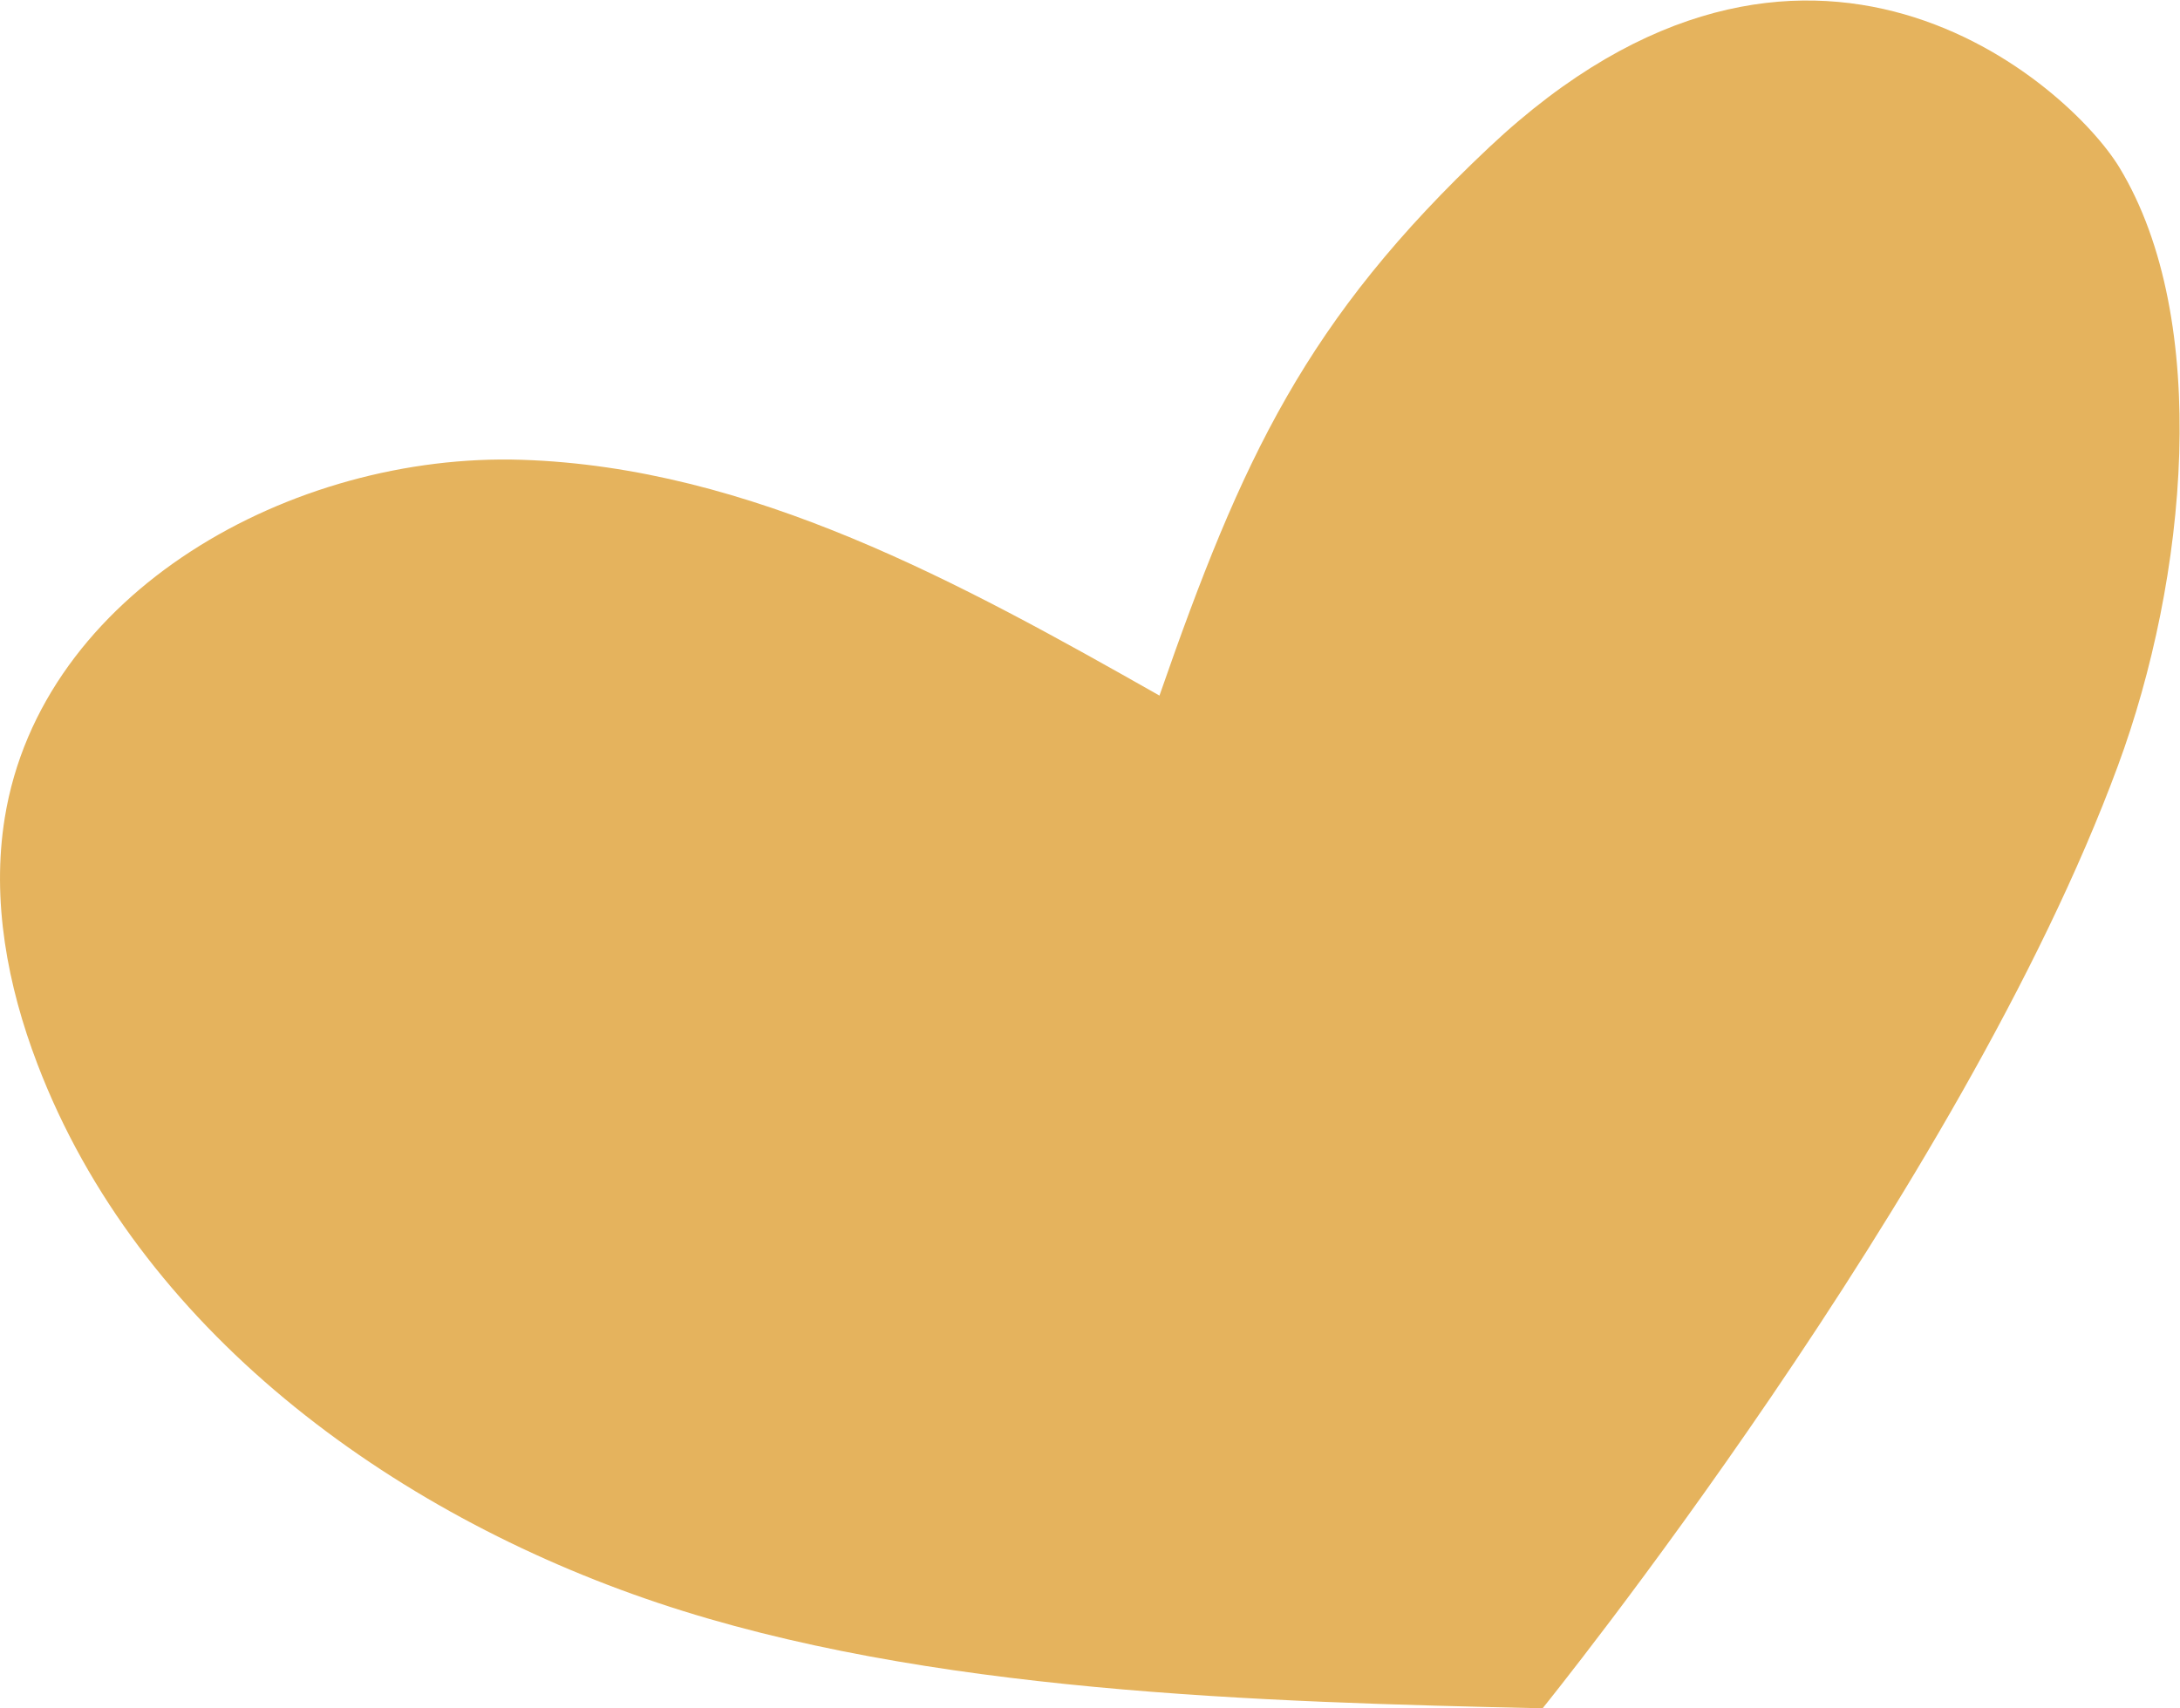
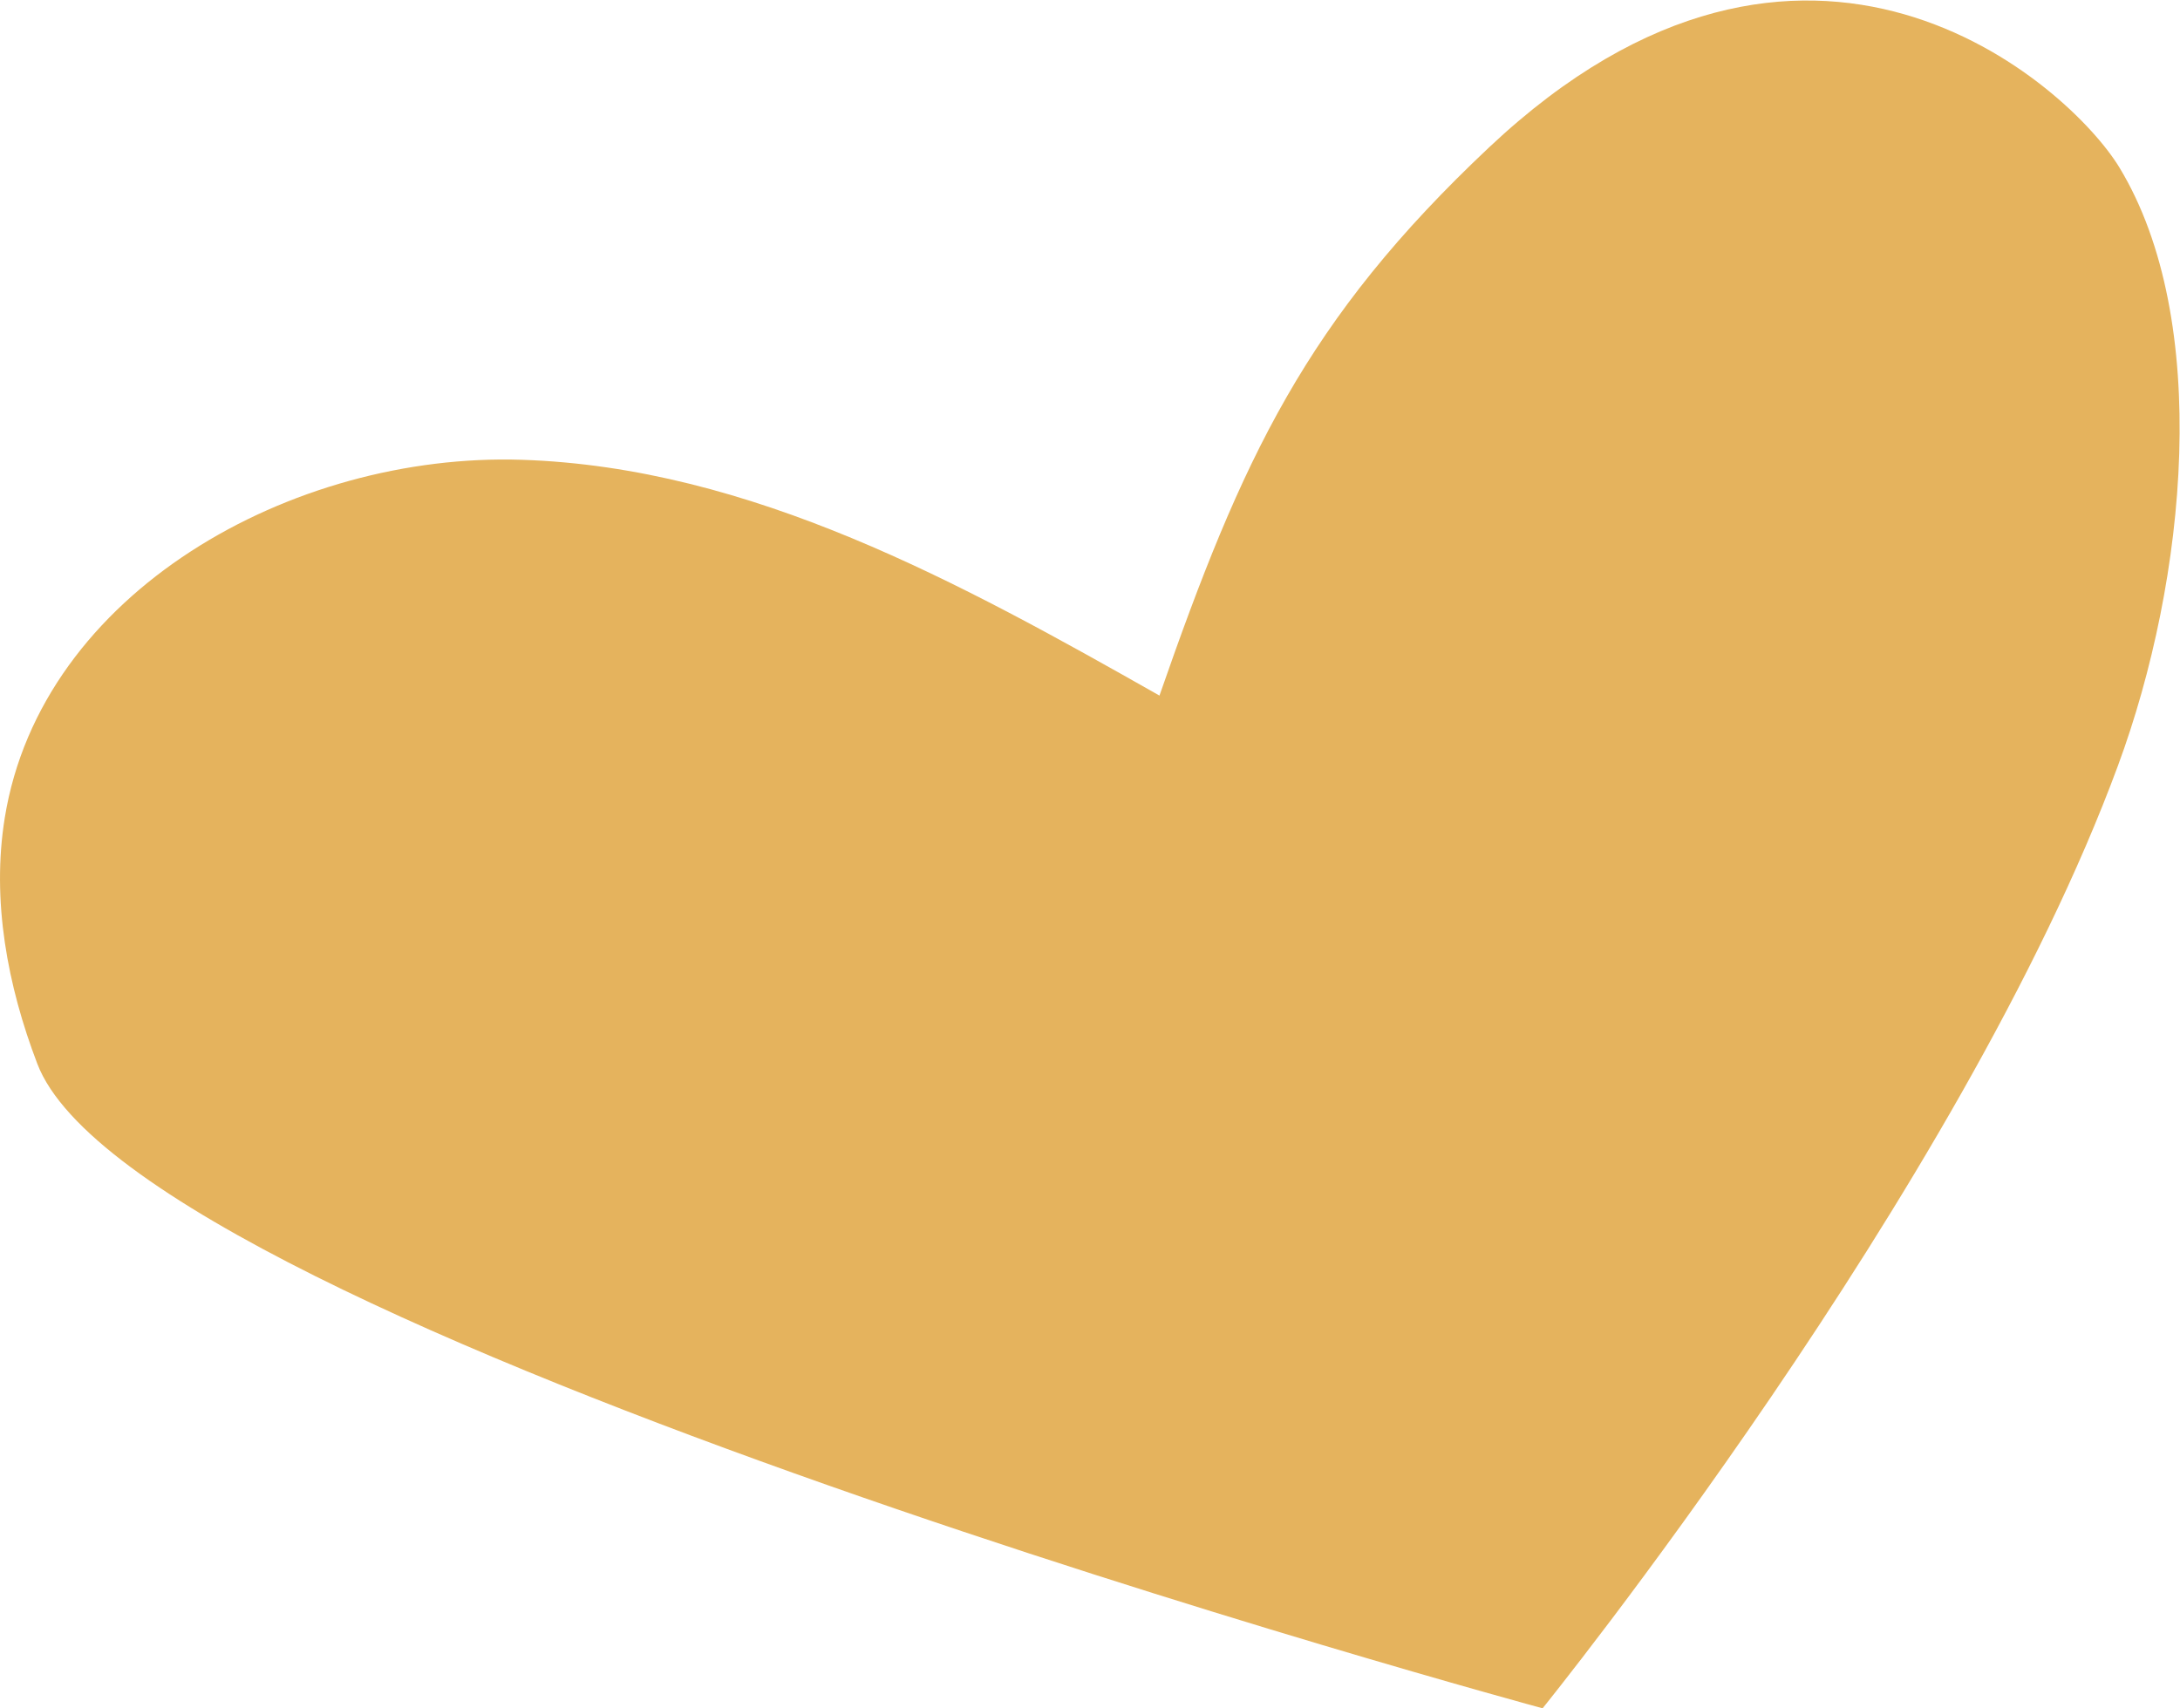
<svg xmlns="http://www.w3.org/2000/svg" viewBox="0 0 216.22 169.46">
  <defs>
    <style>.cls-1{fill:#e5b35d;}</style>
  </defs>
  <g id="Layer_2" data-name="Layer 2">
    <g id="Layer_1-2" data-name="Layer 1">
-       <path class="cls-1" d="M153,169.46c-28.06-.63-61.17-1.54-87.78-10.47S13.69,131.75,3.7,105.52C.74,97.77-.85,89.33.47,81.14,4.09,58.71,29,44.88,51.73,45.61S95.24,57.8,115,69c8.19-23.55,14.53-37.28,32.68-54.37,31.49-29.66,57.55-6.23,62.54,2,9.15,15.12,6.7,40.79-.16,59.34C194.52,118.1,153,169.46,153,169.46Z" />
+       <path class="cls-1" d="M153,169.46S13.69,131.75,3.7,105.52C.74,97.77-.85,89.33.47,81.14,4.09,58.71,29,44.88,51.73,45.61S95.24,57.8,115,69c8.19-23.55,14.53-37.28,32.68-54.37,31.49-29.66,57.55-6.23,62.54,2,9.15,15.12,6.7,40.79-.16,59.34C194.52,118.1,153,169.46,153,169.46Z" />
    </g>
  </g>
</svg>